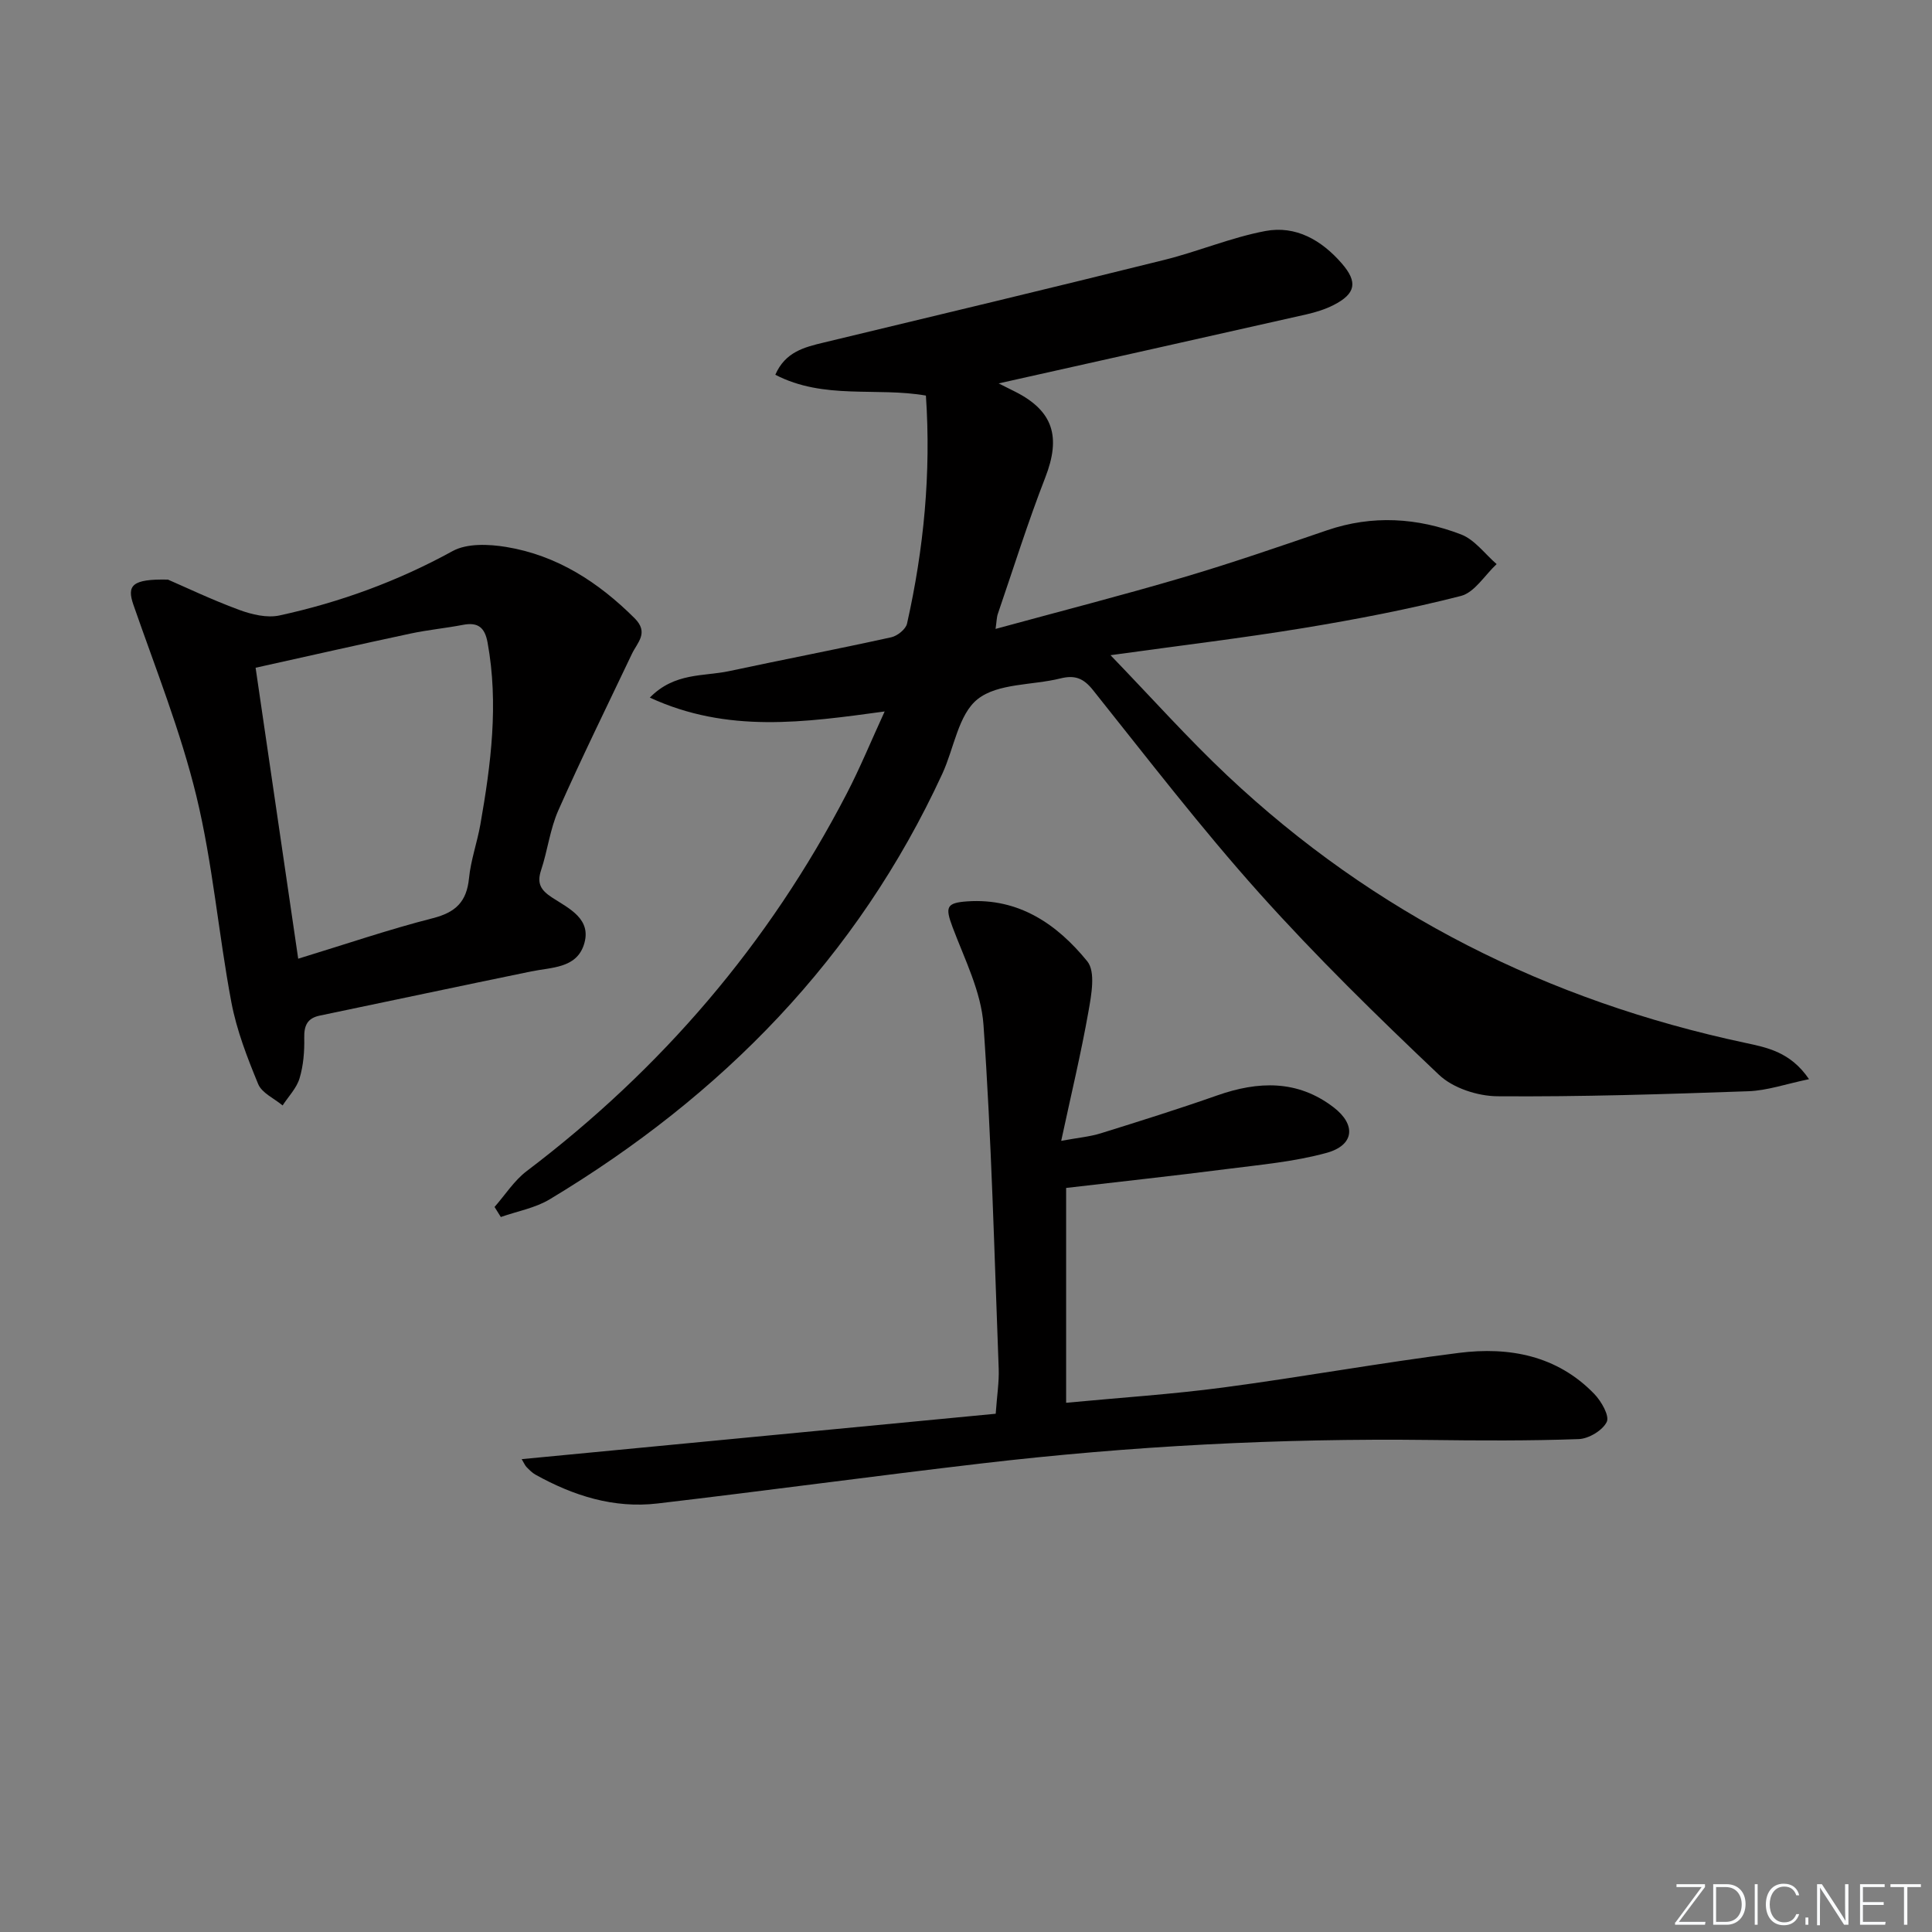
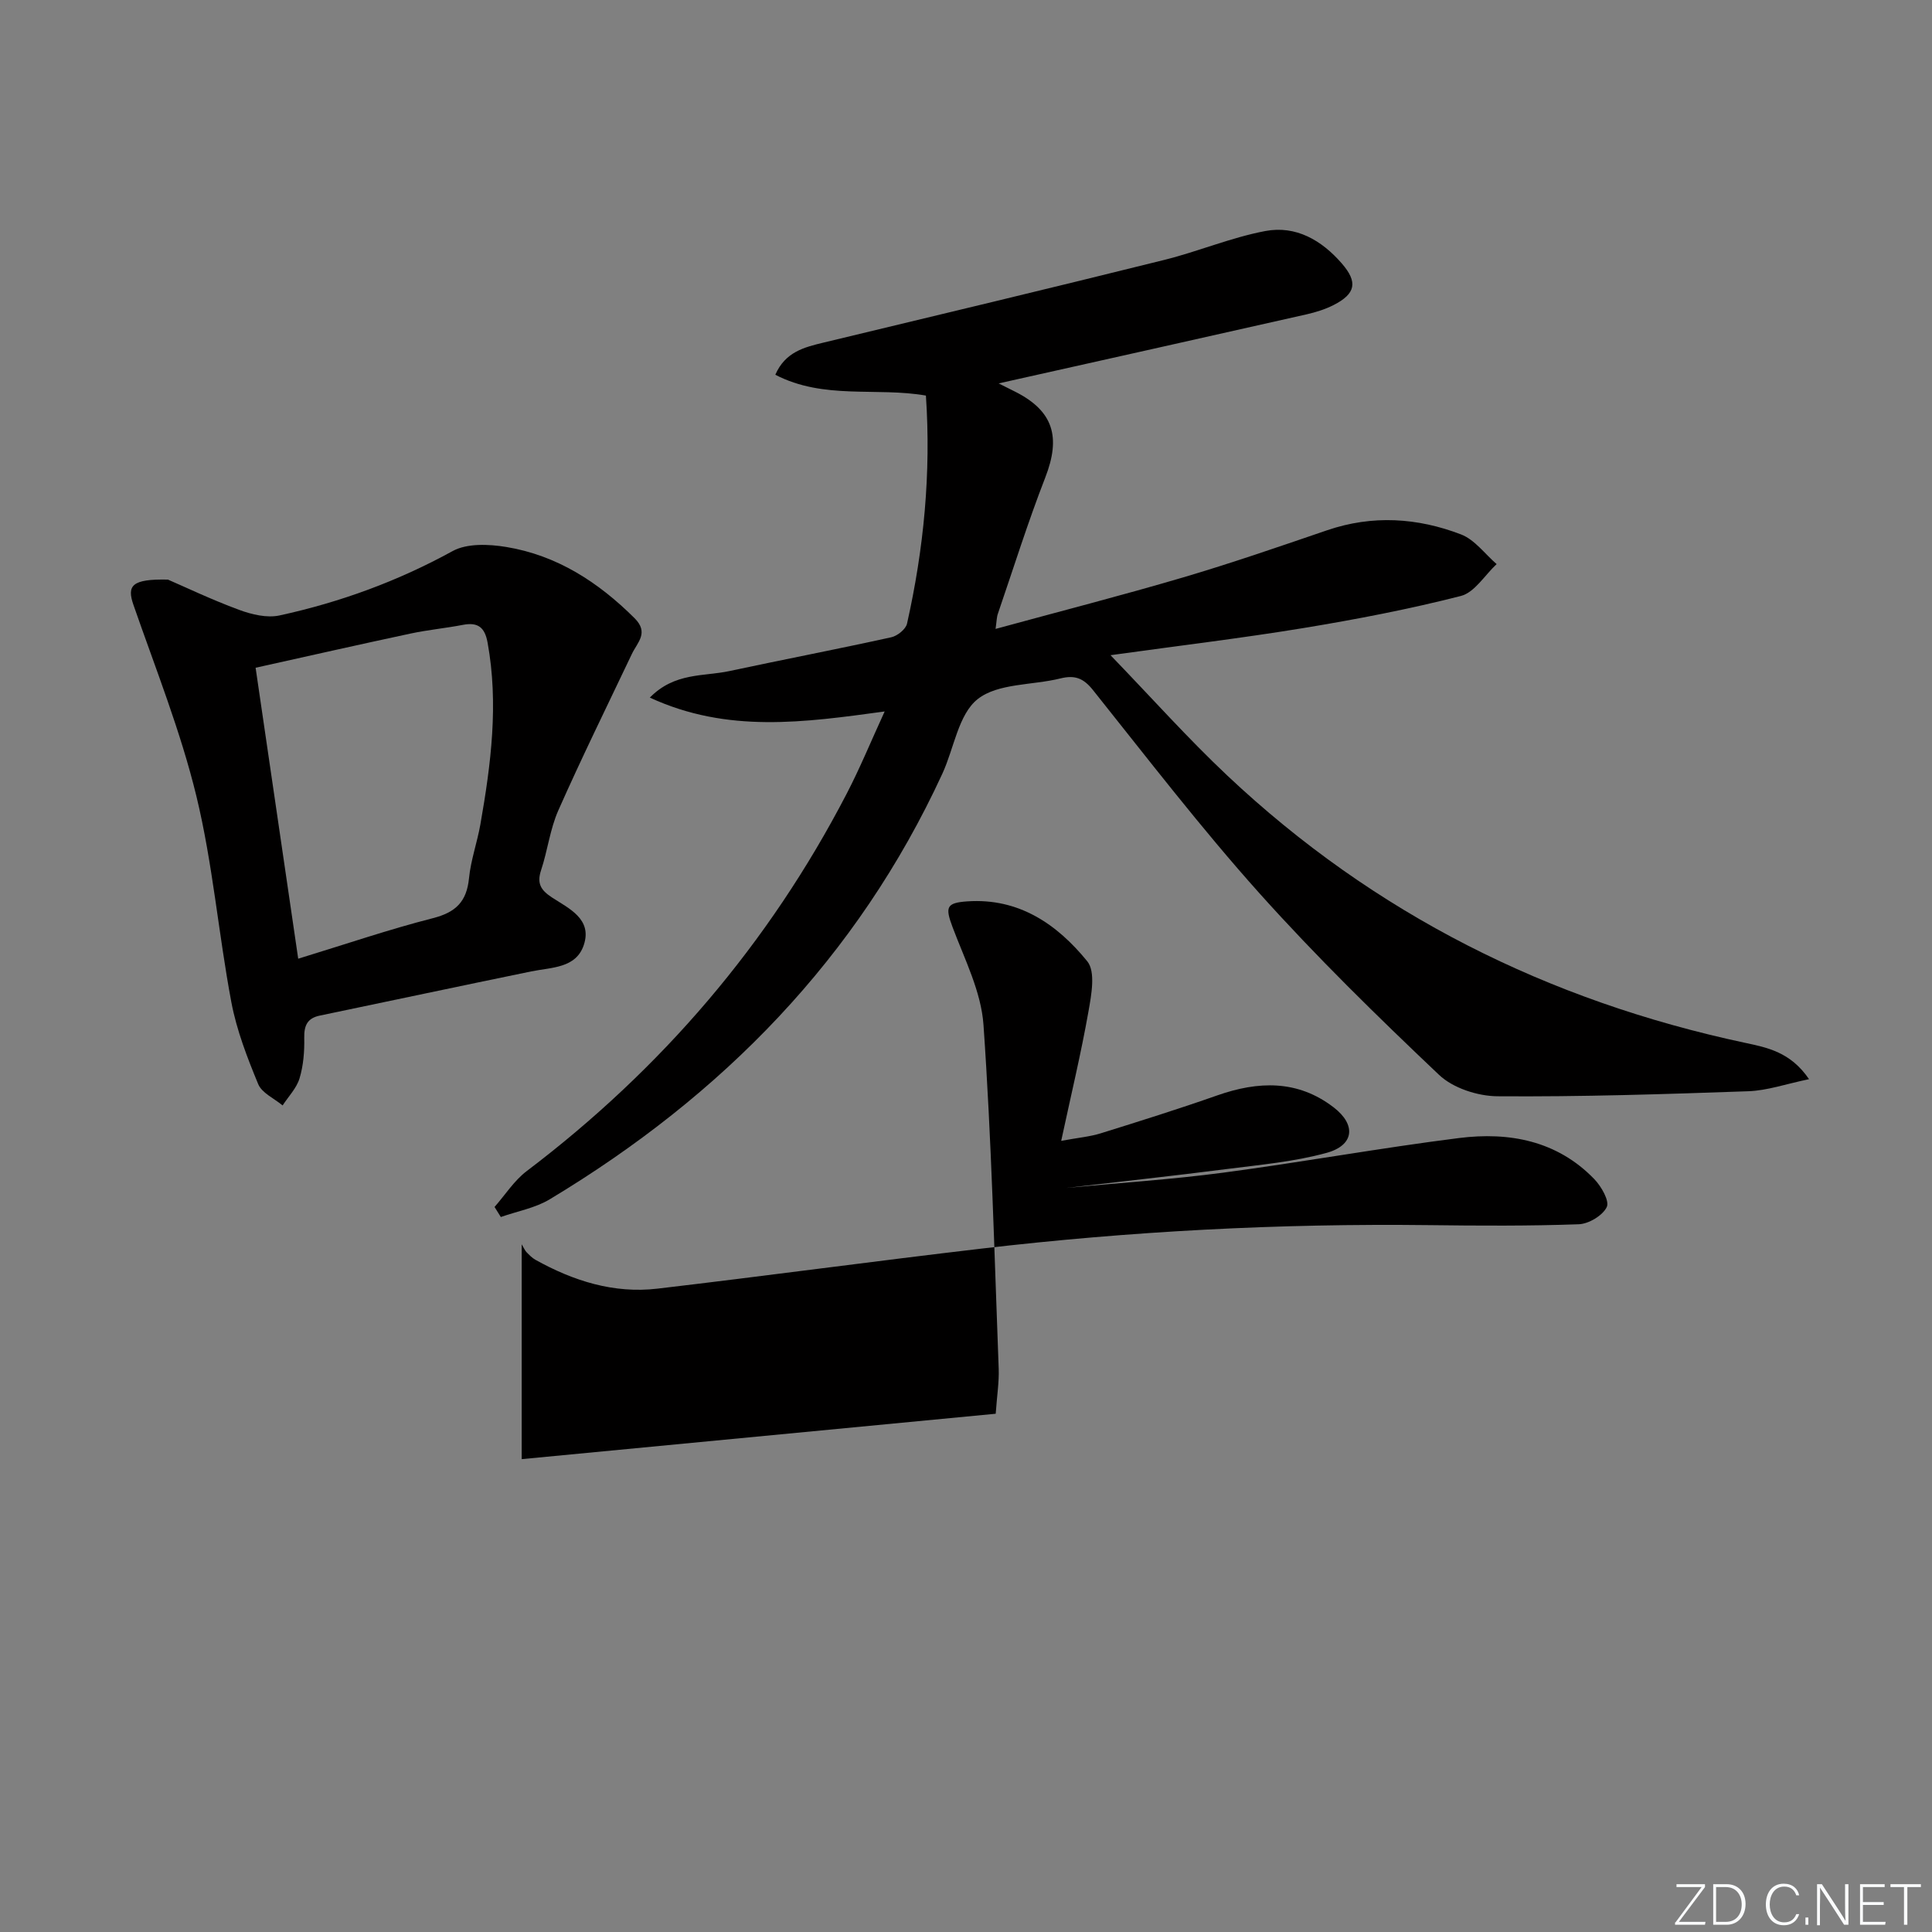
<svg xmlns="http://www.w3.org/2000/svg" enable-background="new 0 0 400 400" viewBox="0 0 400 400">
  <rect x="0" y="0" width="400" height="400" fill="#808080" stroke="none" />
  <g fill="#fafbfc">
    <path d="m346.9 398 5.4-7.3h-5.2v-.6h5.9v.6l-5.4 7.2h5.5l-.1.6h-6.2v-.5z" />
    <path d="m354.7 390.1h2.8c2.3 0 3.9 1.6 3.9 4.1s-1.6 4.3-3.9 4.3h-2.8zm.6 7.8h2c2.2 0 3.3-1.6 3.3-3.6 0-1.8-1-3.6-3.3-3.6h-2z" />
-     <path d="m363.9 390.1v8.4h-.6v-8.4z" />
    <path d="m372.5 396.3c-.4 1.3-1.4 2.3-3.2 2.3-2.4 0-3.7-1.9-3.7-4.3 0-2.3 1.2-4.3 3.7-4.3 1.8 0 2.9 1 3.2 2.4h-.6c-.4-1.1-1.1-1.8-2.5-1.8-2.1 0-3 1.9-3 3.7s.9 3.7 3 3.7c1.4 0 2.1-.7 2.5-1.7z" />
    <path d="m373.8 398.5v-1.5h.6v1.5z" />
    <path d="m376.2 398.5v-8.4h1c1.3 2 4.4 6.7 4.9 7.6-.1-1.2-.1-2.4-.1-3.8v-3.8h.7v8.4h-.9c-1.2-1.9-4.4-6.8-5-7.7.1 1.1 0 2.3 0 3.9v3.9h-.6z" />
    <path d="m390 394.4h-4.3v3.5h4.7l-.1.6h-5.2v-8.4h5.1v.6h-4.5v3.1h4.3z" />
    <path d="m394.2 390.7h-2.8v-.6h6.3v.6h-2.8v7.8h-.7z" />
  </g>
  <path d="m206.12 130.21c13.37-3.65 26.16-6.93 38.82-10.66 10.03-2.96 19.92-6.38 29.81-9.76 9.39-3.21 18.72-2.61 27.75.86 2.82 1.08 4.93 4.04 7.36 6.14-2.45 2.28-4.56 5.87-7.41 6.6-10.73 2.74-21.65 4.84-32.58 6.64-12.72 2.09-25.54 3.62-39.95 5.62 8.58 8.89 16.06 17.28 24.21 24.95 30.41 28.63 66.38 46.6 107.14 55.3 4.58.98 9.43 1.89 13.27 7.53-4.78.99-8.67 2.37-12.6 2.5-17.29.61-34.6 1.17-51.9 1.04-4.11-.03-9.22-1.69-12.12-4.45-12.78-12.11-25.41-24.46-37.15-37.56-12.09-13.5-23.17-27.92-34.49-42.1-2-2.51-3.81-3.13-6.77-2.39-5.78 1.43-12.9.96-17.09 4.27-4 3.16-4.89 10.18-7.31 15.43-17.58 38.14-45.63 66.69-81.29 88.13-3.02 1.82-6.74 2.47-10.13 3.67-.43-.69-.87-1.39-1.3-2.08 2.2-2.5 4.06-5.46 6.66-7.43 27.9-21.14 50.13-47.06 66.25-78.14 2.79-5.37 5.09-11 7.86-17.02-16.65 2.27-32.53 4.56-48.62-2.87 5.14-5.24 11.12-4.35 16.41-5.48 11.18-2.39 22.41-4.55 33.58-7.01 1.27-.28 3-1.67 3.26-2.82 3.47-15.47 5-31.12 3.91-47.22-10.25-1.79-21.08.92-31.18-4.31 2.06-4.73 5.98-5.7 10.03-6.67 23.52-5.65 47.04-11.28 70.51-17.11 7.04-1.75 13.82-4.64 20.92-5.98 6.31-1.19 11.65 1.9 15.83 6.72 3.34 3.85 2.9 6.26-1.71 8.61-1.75.89-3.7 1.49-5.62 1.93-21.31 4.82-42.63 9.57-63.72 14.29.7.35 2.08 1.04 3.45 1.73 7.88 3.99 9.47 9.35 6.2 17.76-3.6 9.25-6.57 18.74-9.79 28.14-.27.72-.26 1.53-.5 3.2z" fill="#010000" />
-   <path d="m108.01 302.1c32.9-3.15 65.34-6.26 98.14-9.4.27-3.82.72-6.58.62-9.31-.9-23.75-1.49-47.52-3.15-71.21-.48-6.87-3.91-13.59-6.4-20.22-1.55-4.14-1.33-5.04 3.04-5.34 10.7-.74 18.63 4.76 24.85 12.41 1.75 2.15.85 6.98.24 10.41-1.52 8.61-3.57 17.12-5.64 26.76 3.56-.66 5.95-.86 8.19-1.56 8.06-2.51 16.12-5.04 24.09-7.84 8.5-2.99 16.66-3.27 24.12 2.46 4.73 3.63 4.27 7.87-1.49 9.44-6.66 1.82-13.67 2.45-20.57 3.33-10.99 1.41-22.01 2.6-33.32 3.92v44.48c11.12-1.06 21.89-1.75 32.57-3.17 16.28-2.16 32.47-5.11 48.76-7.16 10.39-1.31 20.32.53 28.02 8.5 1.45 1.5 3.19 4.53 2.58 5.79-.85 1.76-3.74 3.49-5.81 3.56-10.31.37-20.63.31-30.95.18-30.97-.37-61.84 1.25-92.59 4.85-22.41 2.62-44.78 5.67-67.19 8.3-9.03 1.06-17.39-1.59-25.24-5.96-.71-.39-1.31-1.02-1.89-1.61-.31-.33-.49-.8-.98-1.61z" fill="#010000" />
+   <path d="m108.01 302.1c32.9-3.15 65.34-6.26 98.14-9.4.27-3.82.72-6.58.62-9.31-.9-23.75-1.49-47.52-3.15-71.21-.48-6.87-3.91-13.59-6.4-20.22-1.55-4.14-1.33-5.04 3.04-5.34 10.7-.74 18.63 4.76 24.85 12.41 1.75 2.15.85 6.98.24 10.41-1.52 8.61-3.57 17.12-5.64 26.76 3.56-.66 5.95-.86 8.19-1.56 8.06-2.51 16.12-5.04 24.09-7.84 8.5-2.99 16.66-3.27 24.12 2.46 4.73 3.63 4.27 7.87-1.49 9.44-6.66 1.82-13.67 2.45-20.57 3.33-10.99 1.41-22.01 2.6-33.32 3.92c11.12-1.06 21.89-1.75 32.57-3.17 16.28-2.16 32.47-5.11 48.76-7.16 10.39-1.31 20.32.53 28.02 8.5 1.45 1.5 3.19 4.53 2.58 5.79-.85 1.76-3.74 3.49-5.81 3.56-10.31.37-20.63.31-30.95.18-30.97-.37-61.84 1.25-92.59 4.85-22.41 2.62-44.78 5.67-67.19 8.3-9.03 1.06-17.39-1.59-25.24-5.96-.71-.39-1.31-1.02-1.89-1.61-.31-.33-.49-.8-.98-1.61z" fill="#010000" />
  <path d="m34.77 120c3.48 1.5 8.99 4.14 14.7 6.25 2.62.97 5.79 1.74 8.41 1.17 12.54-2.73 24.48-7.09 35.82-13.32 2.98-1.64 7.49-1.45 11.09-.86 10.52 1.73 19.09 7.28 26.59 14.75 3.03 3.02.58 5-.56 7.41-5.12 10.77-10.39 21.47-15.22 32.37-1.73 3.9-2.22 8.33-3.58 12.41-.9 2.73-.05 4.12 2.26 5.63 3.51 2.29 8.38 4.46 6.59 9.84-1.61 4.84-6.7 4.61-10.88 5.47-14.61 3-29.19 6.11-43.79 9.15-2.58.54-3.26 2.06-3.21 4.62.06 2.79-.17 5.71-.97 8.36-.61 2.04-2.3 3.76-3.51 5.62-1.73-1.45-4.28-2.56-5.05-4.41-2.27-5.49-4.46-11.15-5.56-16.96-2.67-14.18-3.85-28.69-7.24-42.67-3.27-13.46-8.47-26.46-13.03-39.59-1.39-4-.38-5.4 7.14-5.24zm26.97 78.49c9.85-3.01 18.79-6.07 27.92-8.4 4.72-1.21 6.96-3.43 7.44-8.24.37-3.77 1.7-7.43 2.36-11.18 2.19-12.46 3.8-24.95 1.49-37.62-.57-3.15-1.98-4.28-5.1-3.68-3.58.69-7.23 1.03-10.8 1.79-10.64 2.27-21.26 4.68-32.13 7.09 2.97 20.31 5.85 39.93 8.82 60.24z" fill="#010000" />
</svg>